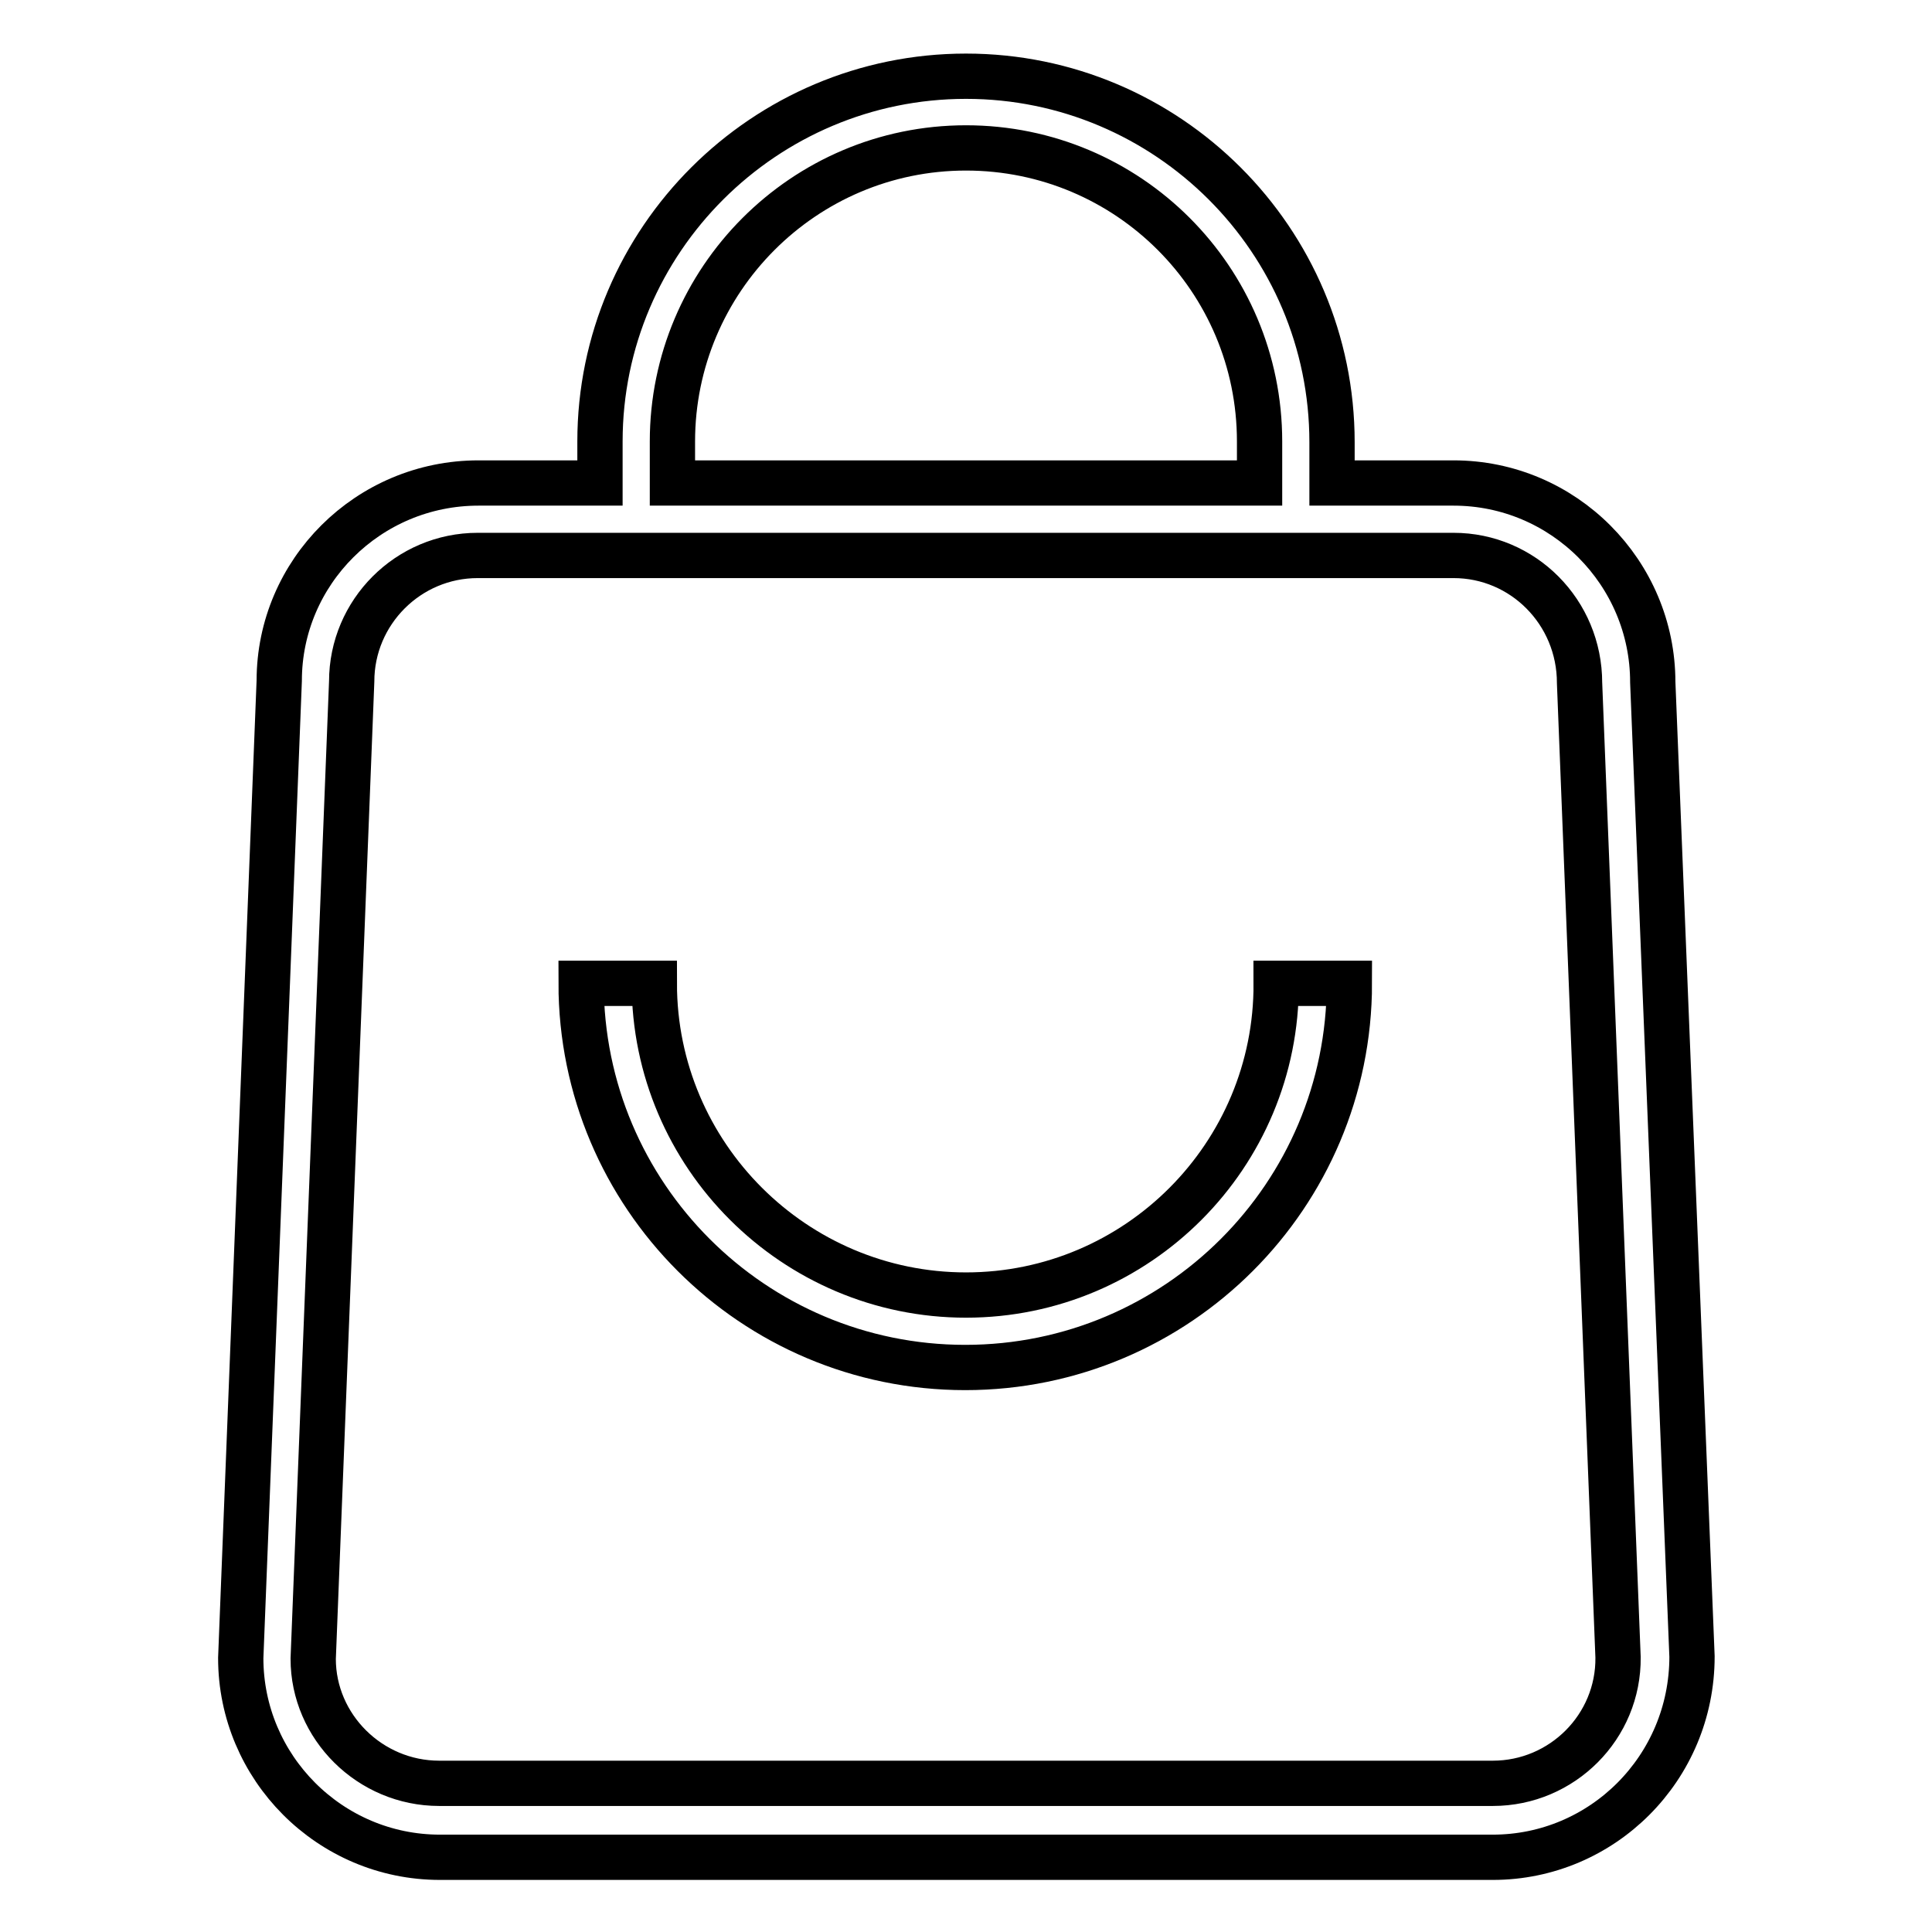
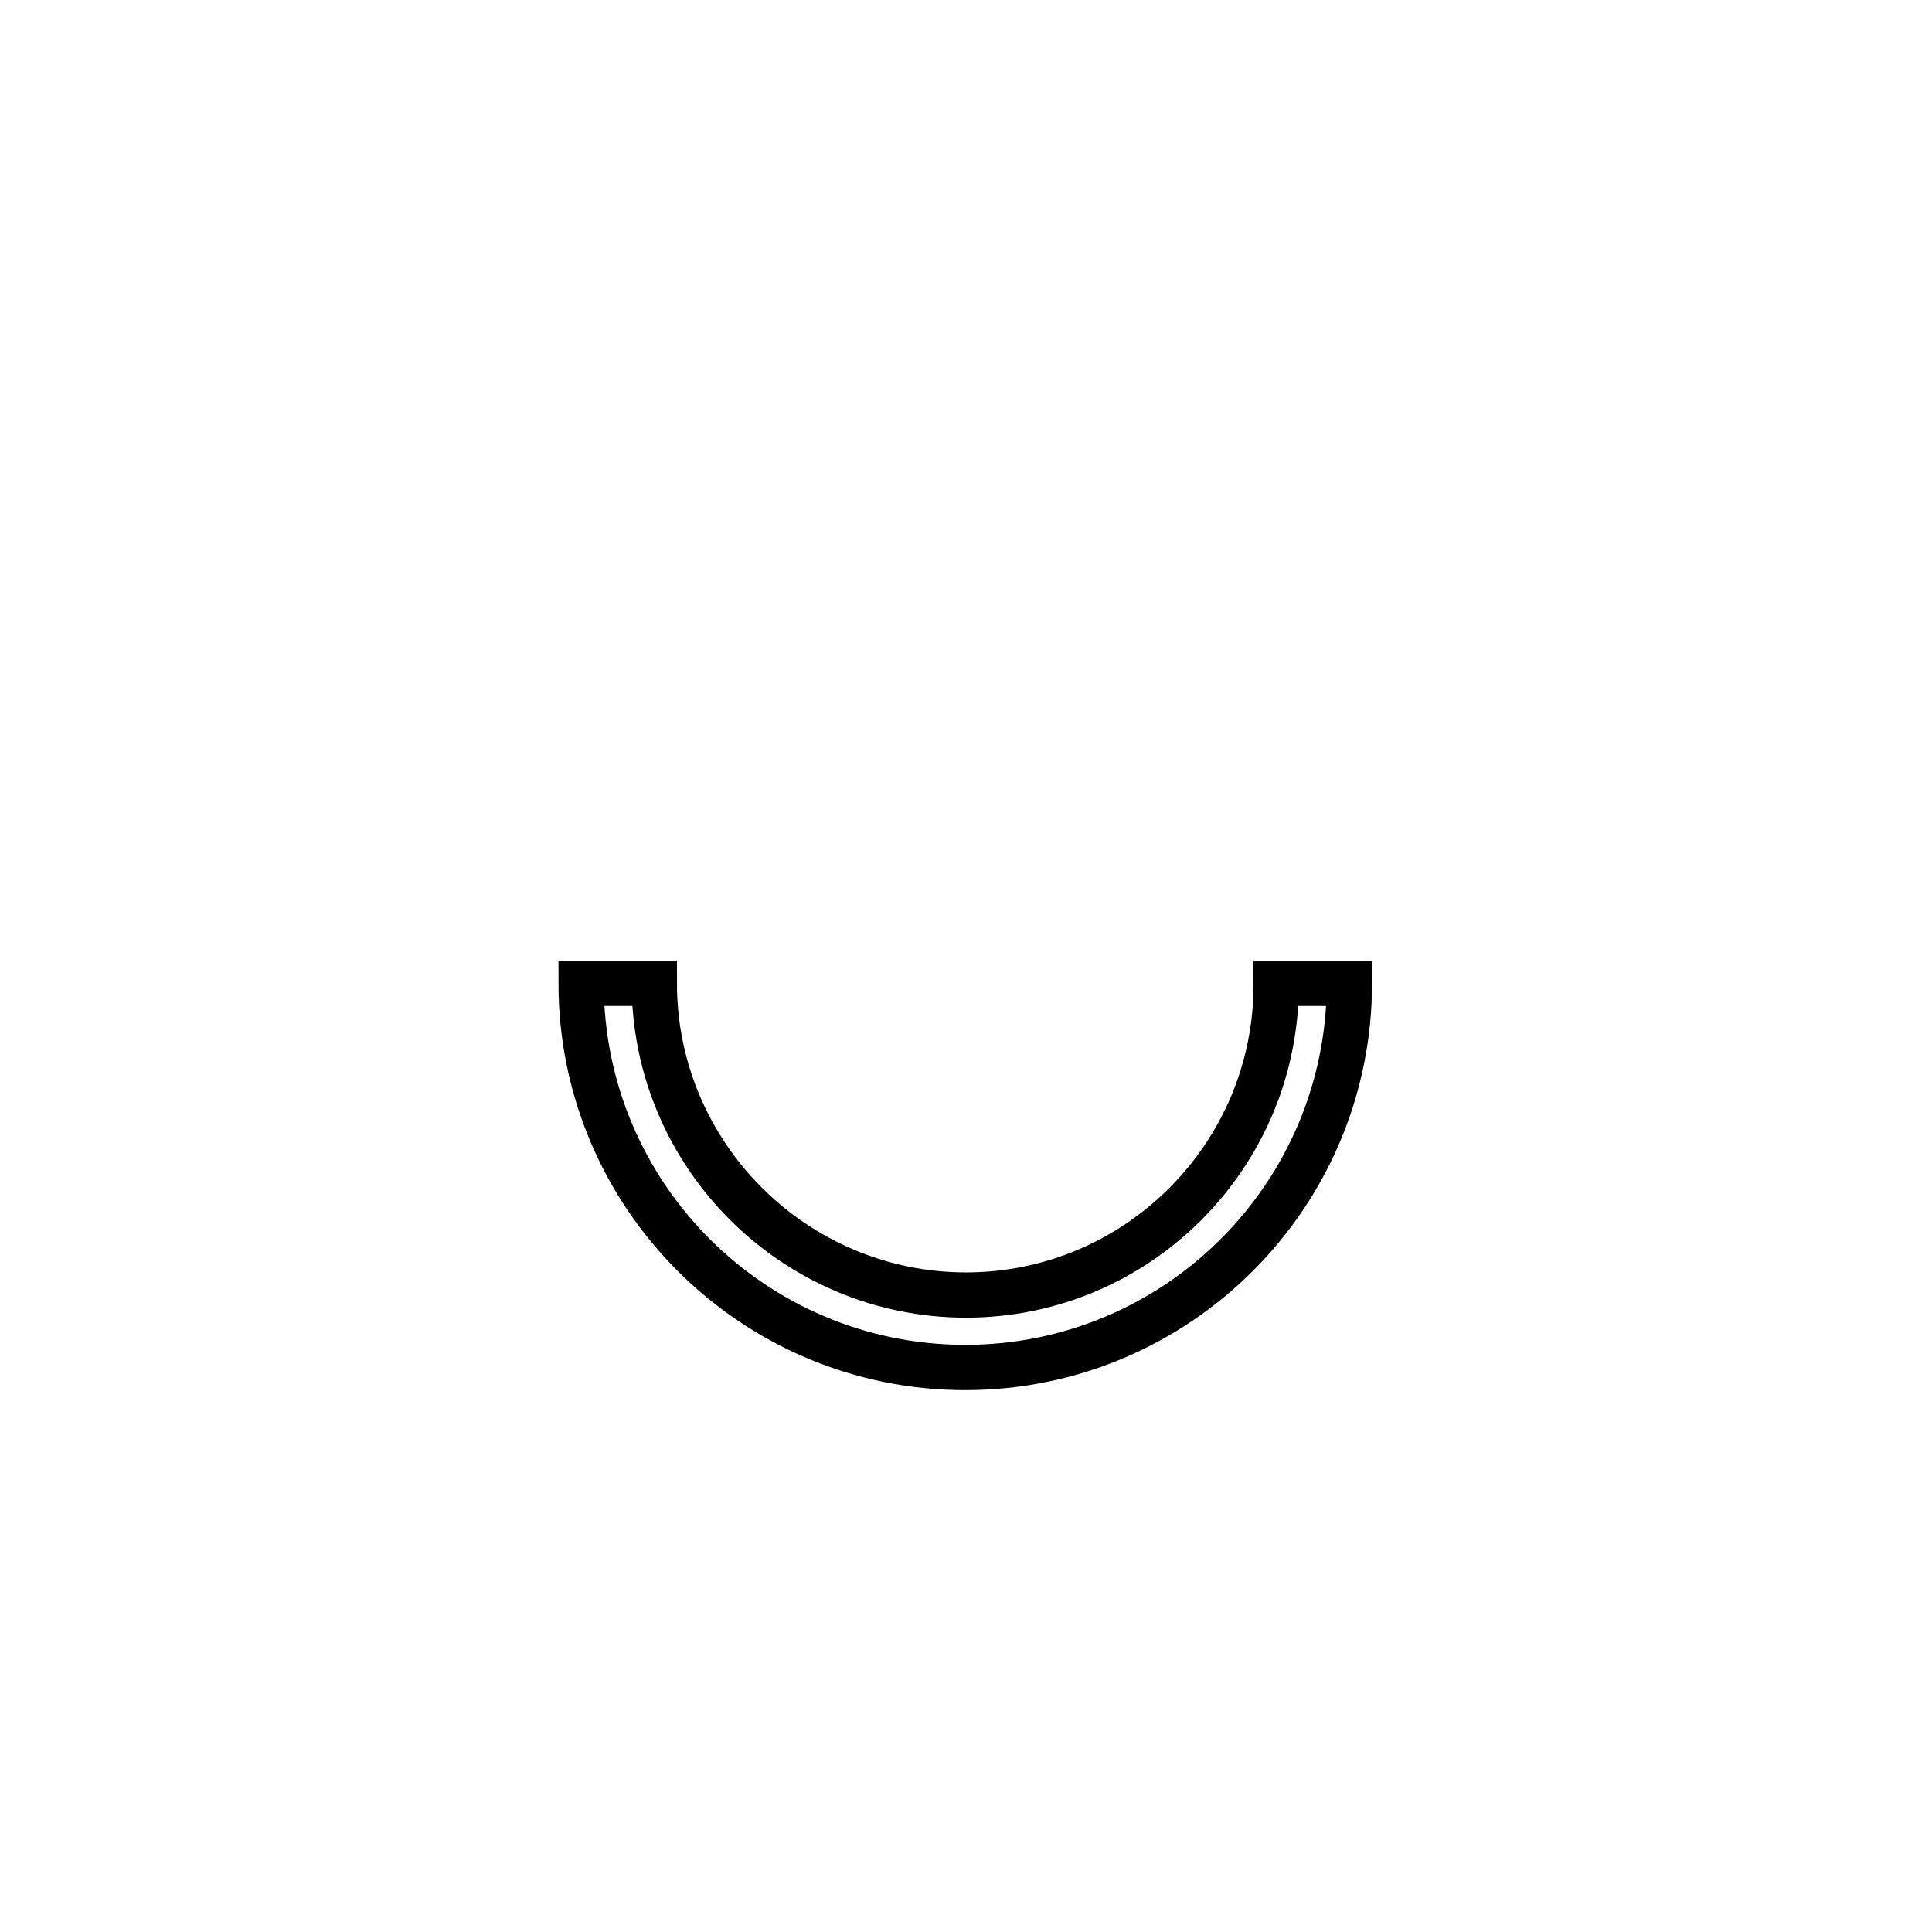
<svg xmlns="http://www.w3.org/2000/svg" version="1.1" x="0px" y="0px" viewBox="0 0 256 256" enable-background="new 0 0 256 256" xml:space="preserve">
  <g>
-     <path stroke-width="6" fill-opacity="0" stroke="#000000" d="M219,90.4c0-14.5-11.8-26.4-26.4-26.4h-16.1v-5.4c0-26.8-21.8-48.5-48.5-48.5S79.5,31.8,79.5,58.5V64H63.4 C48.8,64,37,75.8,37,90.2l-5.1,129.5c0,14.5,11.8,26.4,26.4,26.4h139.5c14.5,0,26.4-11.8,26.4-26.6L219,90.4z M89.1,58.5 c0-21.4,17.4-38.9,38.9-38.9s38.9,17.4,38.9,38.9V64H89.1V58.5z M197.8,236.3H58.2c-9.2,0-16.7-7.5-16.7-16.5l5.1-129.5 c0-9.2,7.5-16.7,16.7-16.7h129.3c9.2,0,16.7,7.5,16.7,16.9l5.1,129.1C214.5,228.8,207,236.3,197.8,236.3z" />
    <path stroke-width="6" fill-opacity="0" stroke="#000000" d="M128,171.6c-22.7,0-41.3-18.5-41.3-41.3h-9.7c0,28.1,22.8,50.9,50.9,50.9c28.1,0,50.9-22.8,50.9-50.9h-9.7 C169.2,153.1,150.7,171.6,128,171.6z" />
  </g>
</svg>